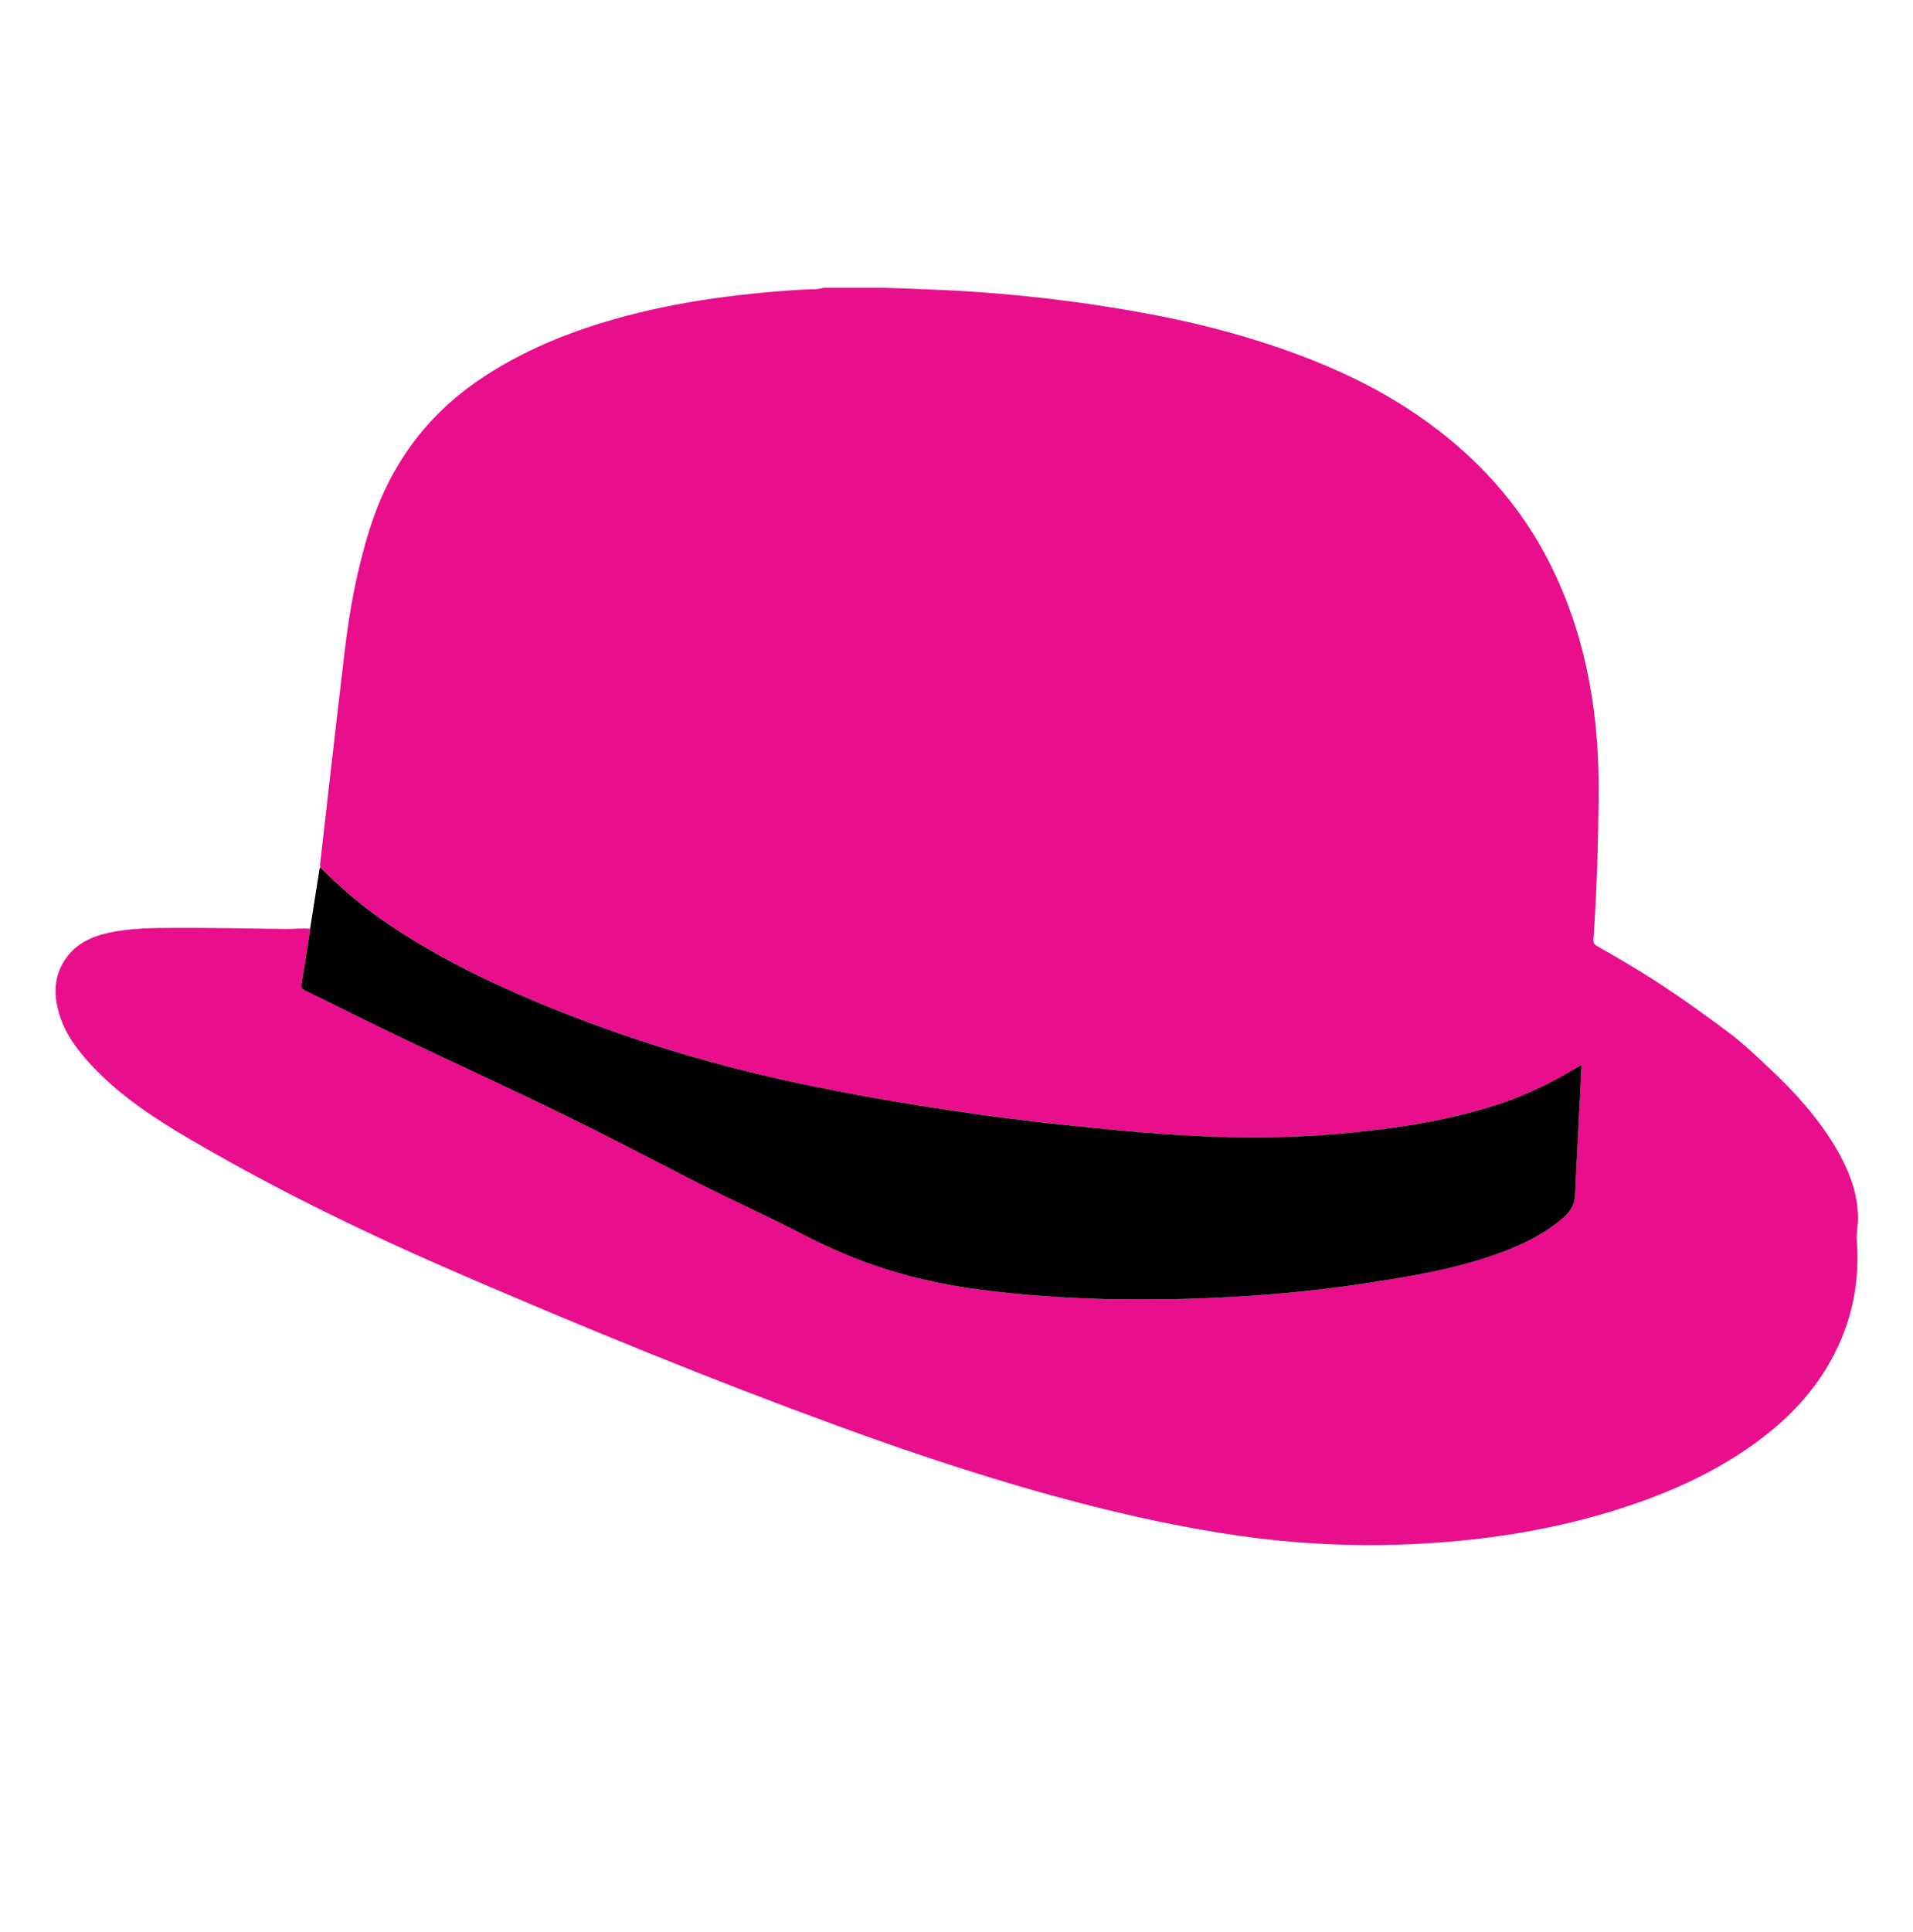
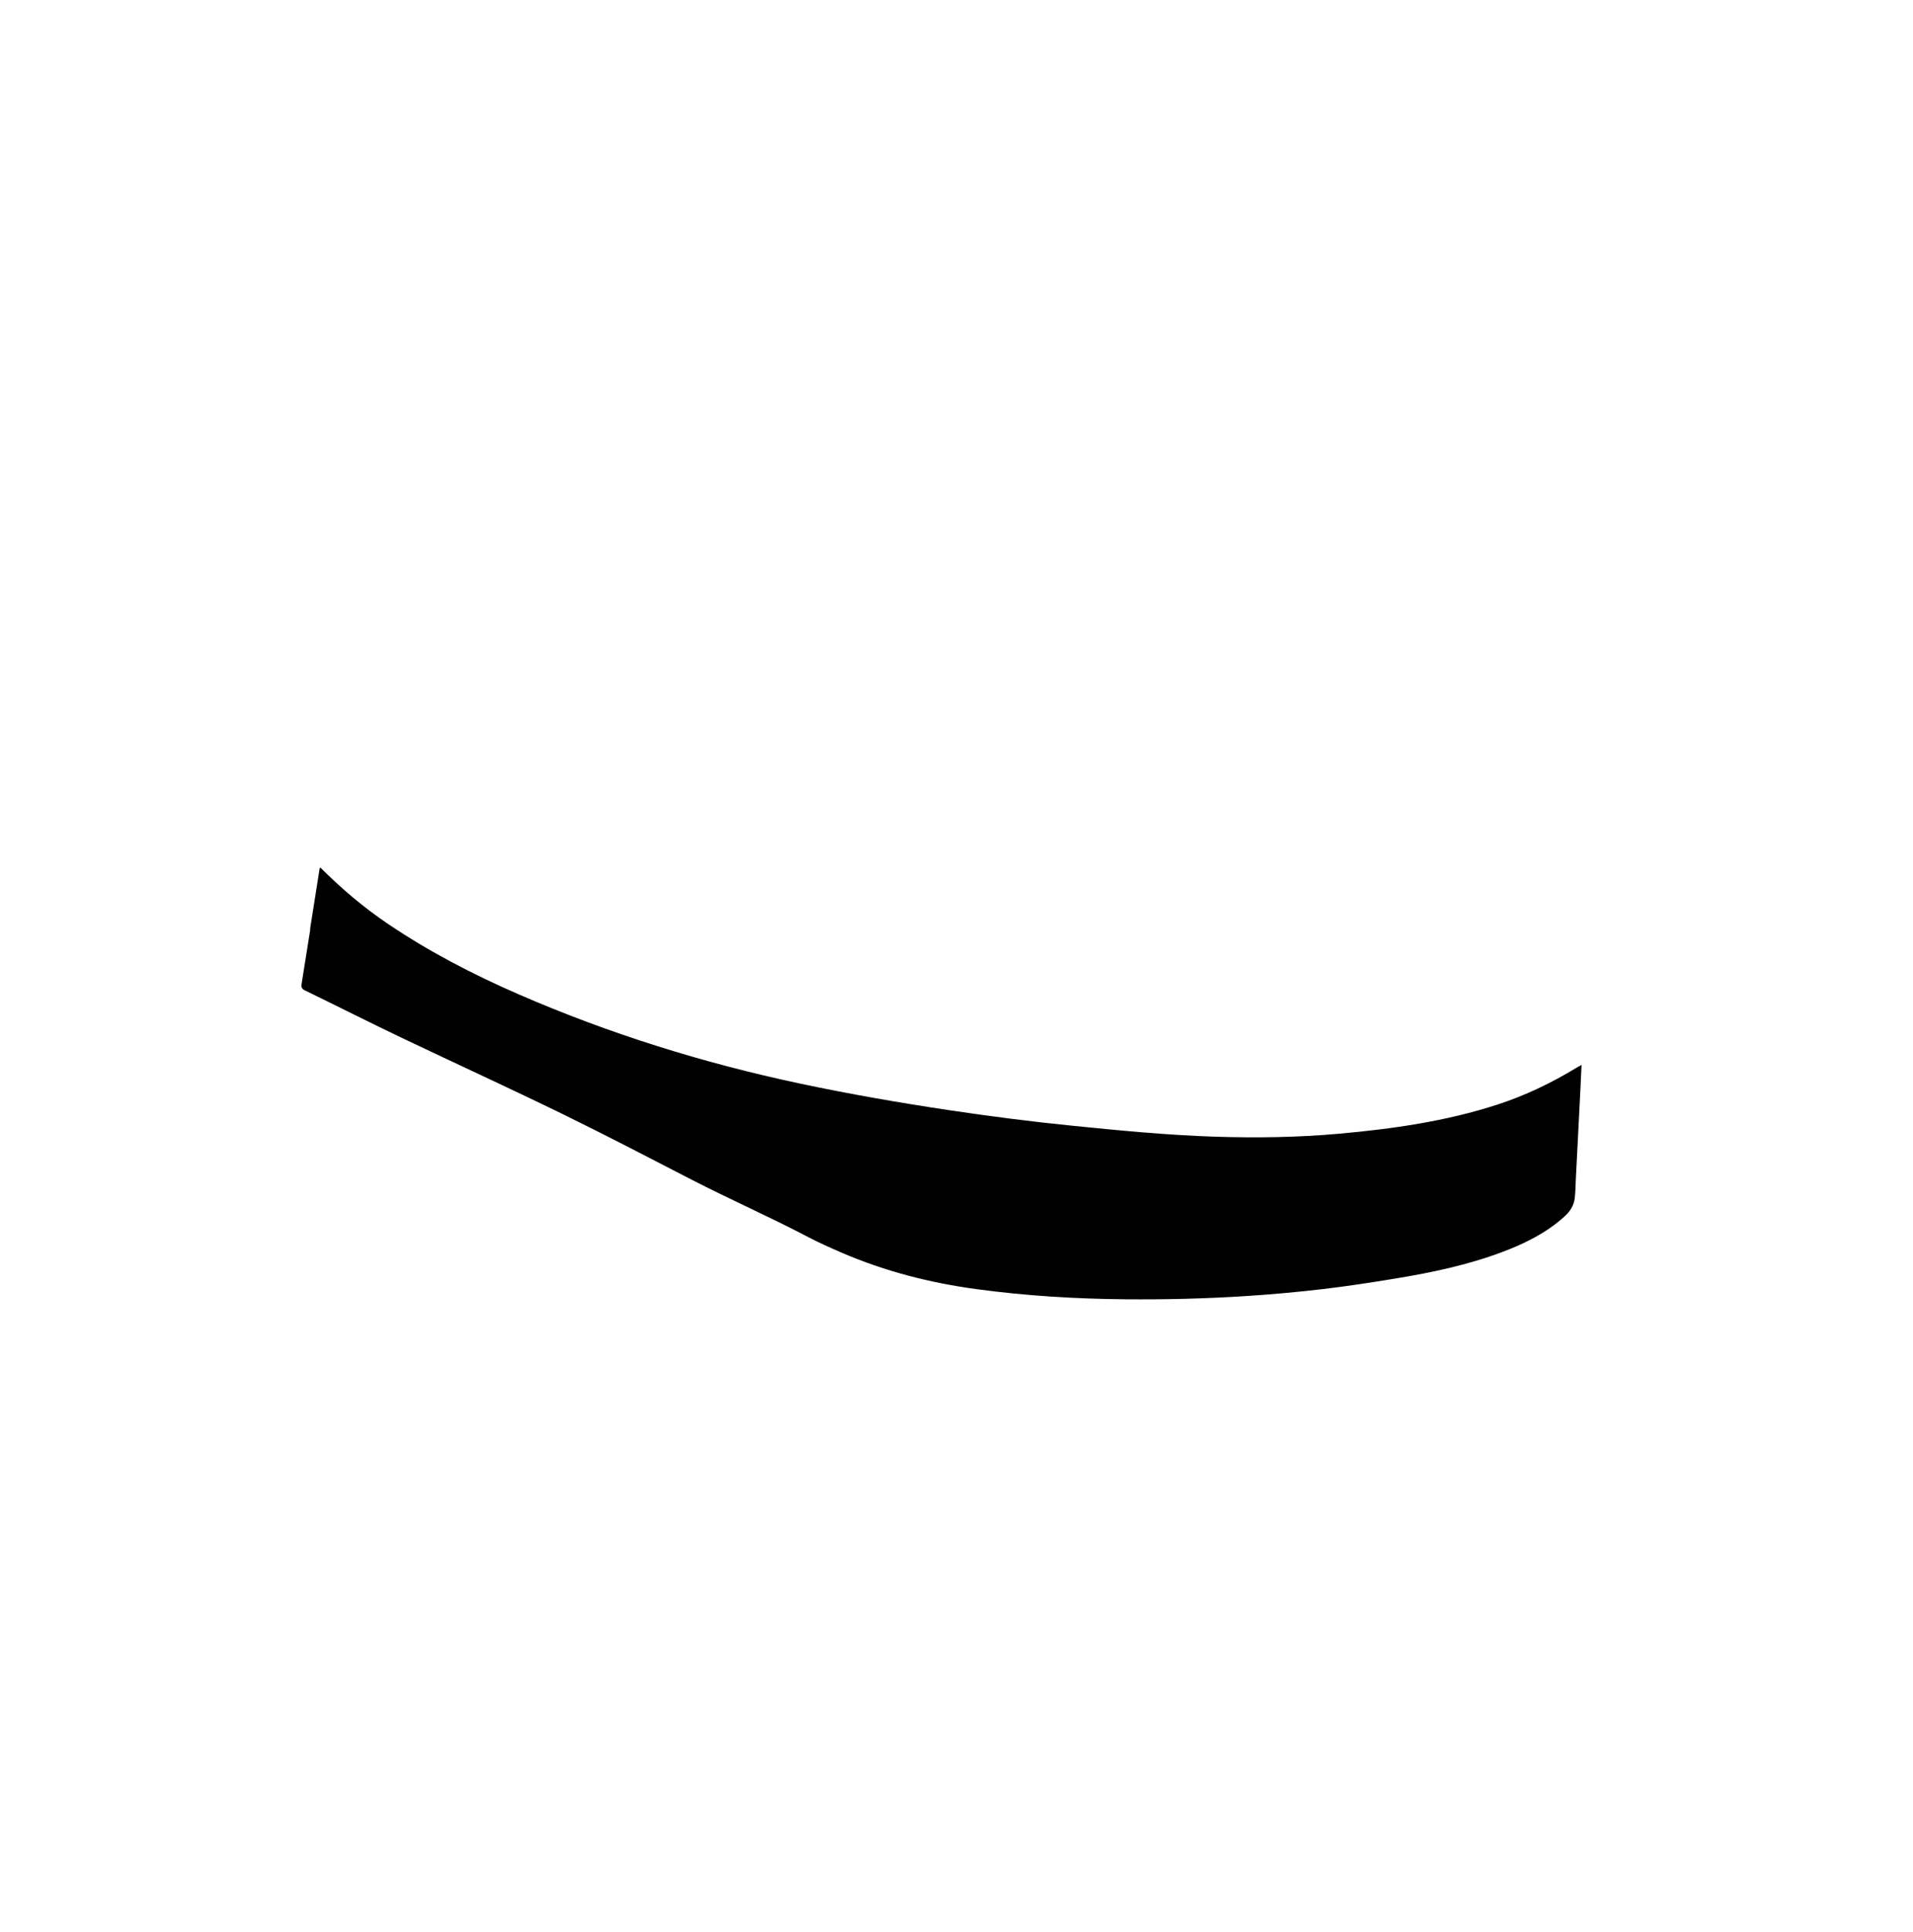
<svg xmlns="http://www.w3.org/2000/svg" id="Layer_2" viewBox="0 0 2105.98 2126.31">
  <defs>
    <style>
      .cls-1 {
        fill: none;
      }

      .cls-2 {
        fill: #010101;
      }

      .cls-3 {
        fill: #e90e8b;
      }
    </style>
  </defs>
  <g id="Layer_1-2" data-name="Layer_1">
    <g>
-       <path class="cls-3" d="M906.39,316.74h67.06c6.64.2,13.28.33,19.92.62,22.84.97,45.71,1.65,68.52,3.07,46.92,2.92,93.65,7.77,140.17,14.6,57.21,8.41,113.89,19.35,169.33,35.99,66.46,19.95,130.31,45.85,188.03,85.13,64.72,44.05,116.03,100.11,150.19,170.9,37.7,78.13,50.99,161.43,50.27,247.48-.44,53.31-2.04,106.58-5.74,159.77-.24,3.39.9,5.13,3.77,6.74,10.83,6.07,21.54,12.36,32.24,18.65,39.62,23.28,77.1,49.76,113.8,77.31,15.54,11.66,29.58,25.26,43.78,38.56,27.58,25.83,52.92,53.59,72.41,86.18,14.39,24.06,24.85,49.47,25.28,78.15.13,8.49-1.97,16.8-1.32,25.32,3.84,50.76-7.41,97.95-33.99,141.39-22.72,37.15-54.02,65.83-89.82,89.9-45.06,30.28-94.58,50.95-146.24,66.75-72.38,22.14-146.69,32.9-222.13,36.2-63.31,2.77-126.4-.48-189.14-9.52-57.58-8.29-114.38-20.5-170.7-35.04-92.2-23.81-182.48-53.66-271.84-86.36-137.33-50.26-272.63-105.63-406.92-163.44-104.34-44.91-206.59-94.09-304.67-151.64-37.85-22.21-74.44-46.05-105.01-78.03-15.53-16.25-29.58-33.54-36.99-55.18-7.3-21.29-8.5-42.51,3.86-62.44,11.49-18.54,29.77-27.21,50.27-31.52,23.39-4.91,47.27-5.03,70.99-5.14,40.89-.18,81.78.76,122.67,1.19,8.98.09,17.96-.97,26.95-.23.05.35.2.72.14,1.06-3.12,19.71-6.22,39.42-9.42,59.12-.57,3.48-.31,5.75,3.53,7.62,36.1,17.52,71.9,35.68,108.13,52.93,58.78,27.99,118,55.06,176.51,83.62,47.53,23.21,94.39,47.73,141.42,71.92,42.4,21.82,86.11,41,128.34,63.18,11.79,6.2,23.93,11.56,36.16,16.84,47.73,20.63,97.53,33.36,148.91,40.31,54.49,7.37,109.26,10.7,164.22,11.17,44.14.37,88.25-.72,132.3-3.56,28.37-1.83,56.7-4.38,84.94-7.71,26.79-3.15,53.45-7.29,80.08-11.67,39.8-6.55,79.14-14.83,117.03-29.06,24.94-9.37,48.55-21,68.55-39.04,6.12-5.53,10.44-12.04,11.39-20.23.85-7.31.87-14.72,1.25-22.09,1.67-32.72,3.34-65.43,5-98.15.43-8.5.79-17,1.23-26.46-2.76,1.56-4.48,2.47-6.15,3.48-27.34,16.56-55.98,30.3-86.44,40.19-56.83,18.45-115.52,26.81-174.73,32.09-45.25,4.04-90.62,4.7-136.01,3.24-52.74-1.69-105.24-6.81-157.7-12.1-44.57-4.49-89-10.2-133.32-16.8-55.86-8.33-111.47-17.95-166.7-29.7-106.18-22.58-209.34-54.72-308.95-98.02-50.44-21.93-99.09-47.16-144.71-78.05-26.65-18.04-50.99-38.81-73.71-61.54-.72-2.69-.09-5.39.2-8.03,2.82-25.22,5.73-50.42,8.64-75.63,6.05-52.38,11.93-104.78,18.22-157.13,5.35-44.53,13.65-88.46,27.12-131.36,21.64-68.91,61.34-124.4,121.39-164.99,41.19-27.84,86.24-47.43,133.56-62,72.68-22.39,147.44-32.29,223.08-36.93,7.17-.44,14.5.44,21.51-1.91Z" />
-       <path class="cls-2" d="M341.4,1022.12c3.36-21.31,6.72-42.63,10.1-63.94.19-1.2,0-2.56,1.17-3.45,22.72,22.73,47.06,43.5,73.71,61.54,45.62,30.89,94.27,56.13,144.71,78.05,99.61,43.3,202.77,75.45,308.95,98.02,55.23,11.74,110.85,21.37,166.7,29.7,44.32,6.61,88.75,12.31,133.32,16.8,52.46,5.29,104.96,10.41,157.7,12.1,45.39,1.46,90.77.8,136.01-3.24,59.22-5.29,117.9-13.64,174.73-32.09,30.46-9.89,59.1-23.63,86.44-40.19,1.67-1.01,3.39-1.92,6.15-3.48-.44,9.45-.8,17.96-1.23,26.46-1.65,32.72-3.33,65.43-5,98.15-.38,7.37-.4,14.78-1.25,22.09-.95,8.18-5.26,14.7-11.39,20.23-20,18.05-43.62,29.68-68.55,39.04-37.88,14.23-77.23,22.51-117.03,29.06-26.62,4.38-53.28,8.52-80.08,11.67-28.24,3.32-56.56,5.88-84.94,7.71-44.05,2.84-88.15,3.94-132.3,3.56-54.97-.47-109.73-3.8-164.22-11.17-51.39-6.95-101.18-19.68-148.91-40.31-12.23-5.29-24.36-10.65-36.16-16.84-42.23-22.18-85.94-41.37-128.34-63.18-47.03-24.2-93.89-48.72-141.42-71.92-58.51-28.56-117.73-55.63-176.51-83.62-36.23-17.25-72.03-35.41-108.13-52.93-3.84-1.87-4.1-4.13-3.53-7.62,3.2-19.7,6.3-39.41,9.42-59.12.05-.34-.09-.71-.14-1.06Z" />
+       <path class="cls-2" d="M341.4,1022.12c3.36-21.31,6.72-42.63,10.1-63.94.19-1.2,0-2.56,1.17-3.45,22.72,22.73,47.06,43.5,73.71,61.54,45.62,30.89,94.27,56.13,144.71,78.05,99.61,43.3,202.77,75.45,308.95,98.02,55.23,11.74,110.85,21.37,166.7,29.7,44.32,6.61,88.75,12.31,133.32,16.8,52.46,5.29,104.96,10.41,157.7,12.1,45.39,1.46,90.77.8,136.01-3.24,59.22-5.29,117.9-13.64,174.73-32.09,30.46-9.89,59.1-23.63,86.44-40.19,1.67-1.01,3.39-1.92,6.15-3.48-.44,9.45-.8,17.96-1.23,26.46-1.65,32.72-3.33,65.43-5,98.15-.38,7.37-.4,14.78-1.25,22.09-.95,8.18-5.26,14.7-11.39,20.23-20,18.05-43.62,29.68-68.55,39.04-37.88,14.23-77.23,22.51-117.03,29.06-26.62,4.38-53.28,8.52-80.08,11.67-28.24,3.32-56.56,5.88-84.94,7.71-44.05,2.84-88.15,3.94-132.3,3.56-54.97-.47-109.73-3.8-164.22-11.17-51.39-6.95-101.18-19.68-148.91-40.31-12.23-5.29-24.36-10.65-36.16-16.84-42.23-22.18-85.94-41.37-128.34-63.18-47.03-24.2-93.89-48.72-141.42-71.92-58.51-28.56-117.73-55.63-176.51-83.62-36.23-17.25-72.03-35.41-108.13-52.93-3.84-1.87-4.1-4.13-3.53-7.62,3.2-19.7,6.3-39.41,9.42-59.12.05-.34-.09-.71-.14-1.06" />
    </g>
    <rect class="cls-1" x="0" y=".16" width="2105.98" height="2125.98" />
  </g>
</svg>